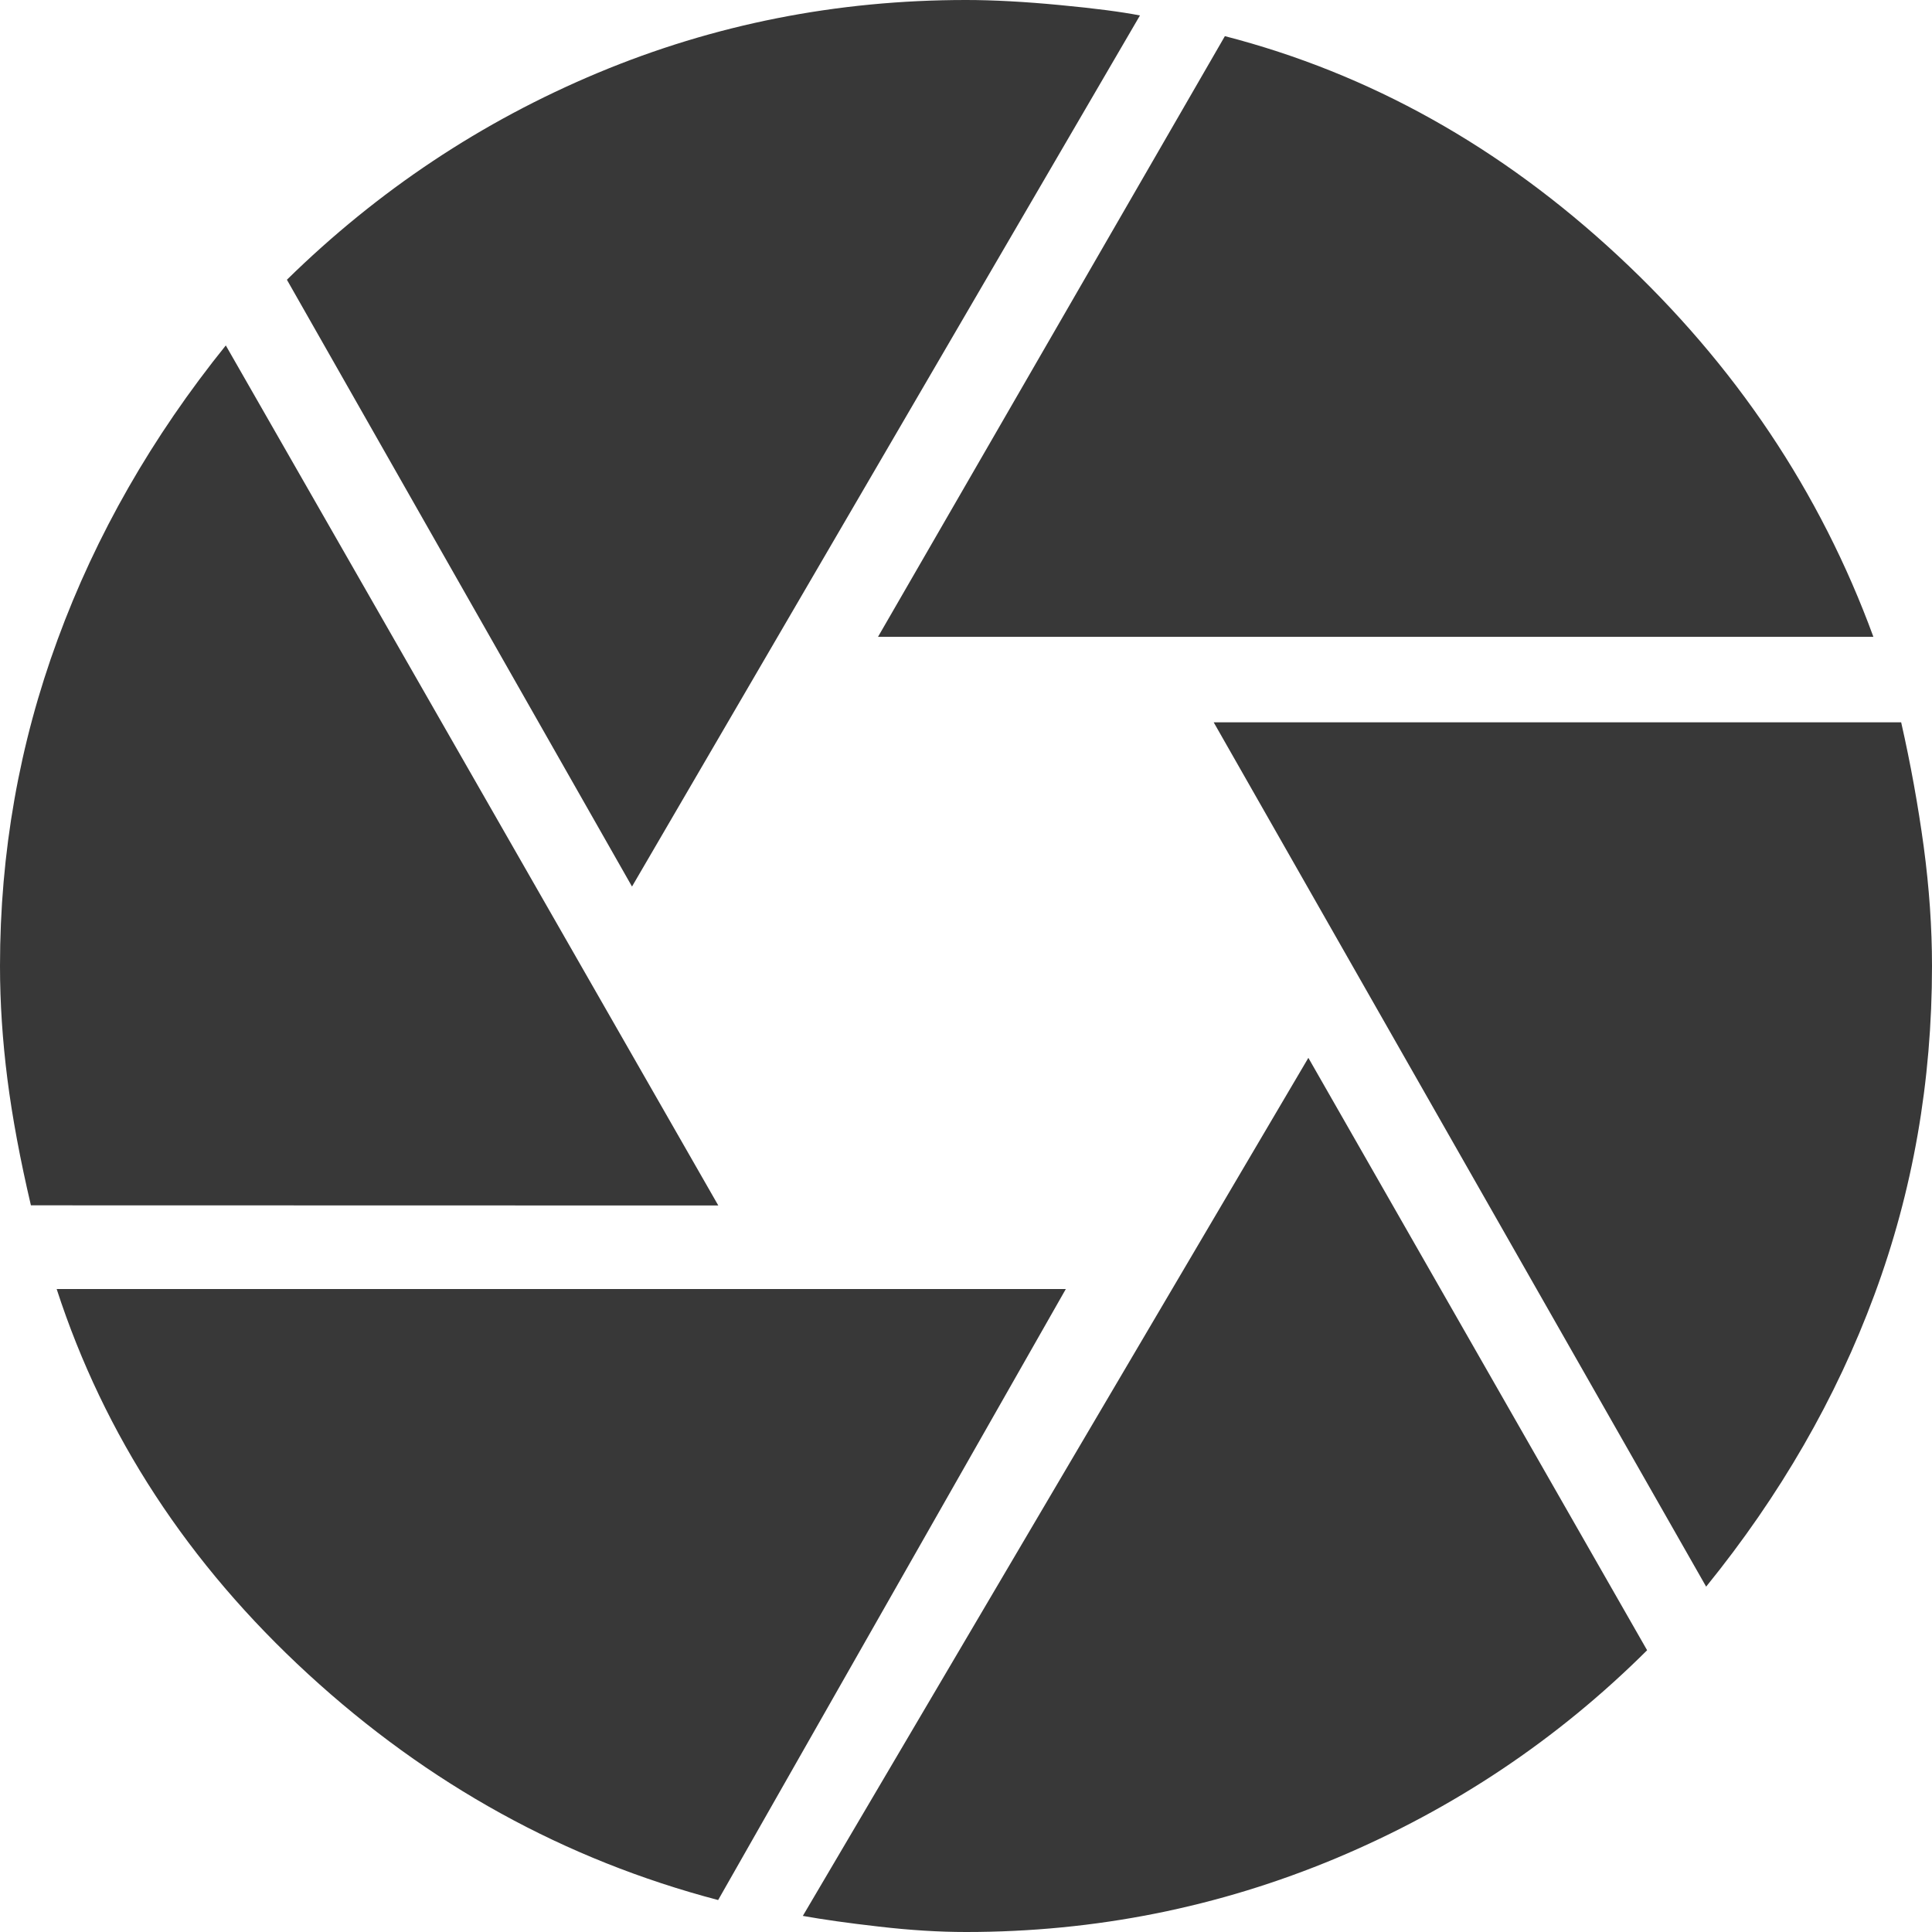
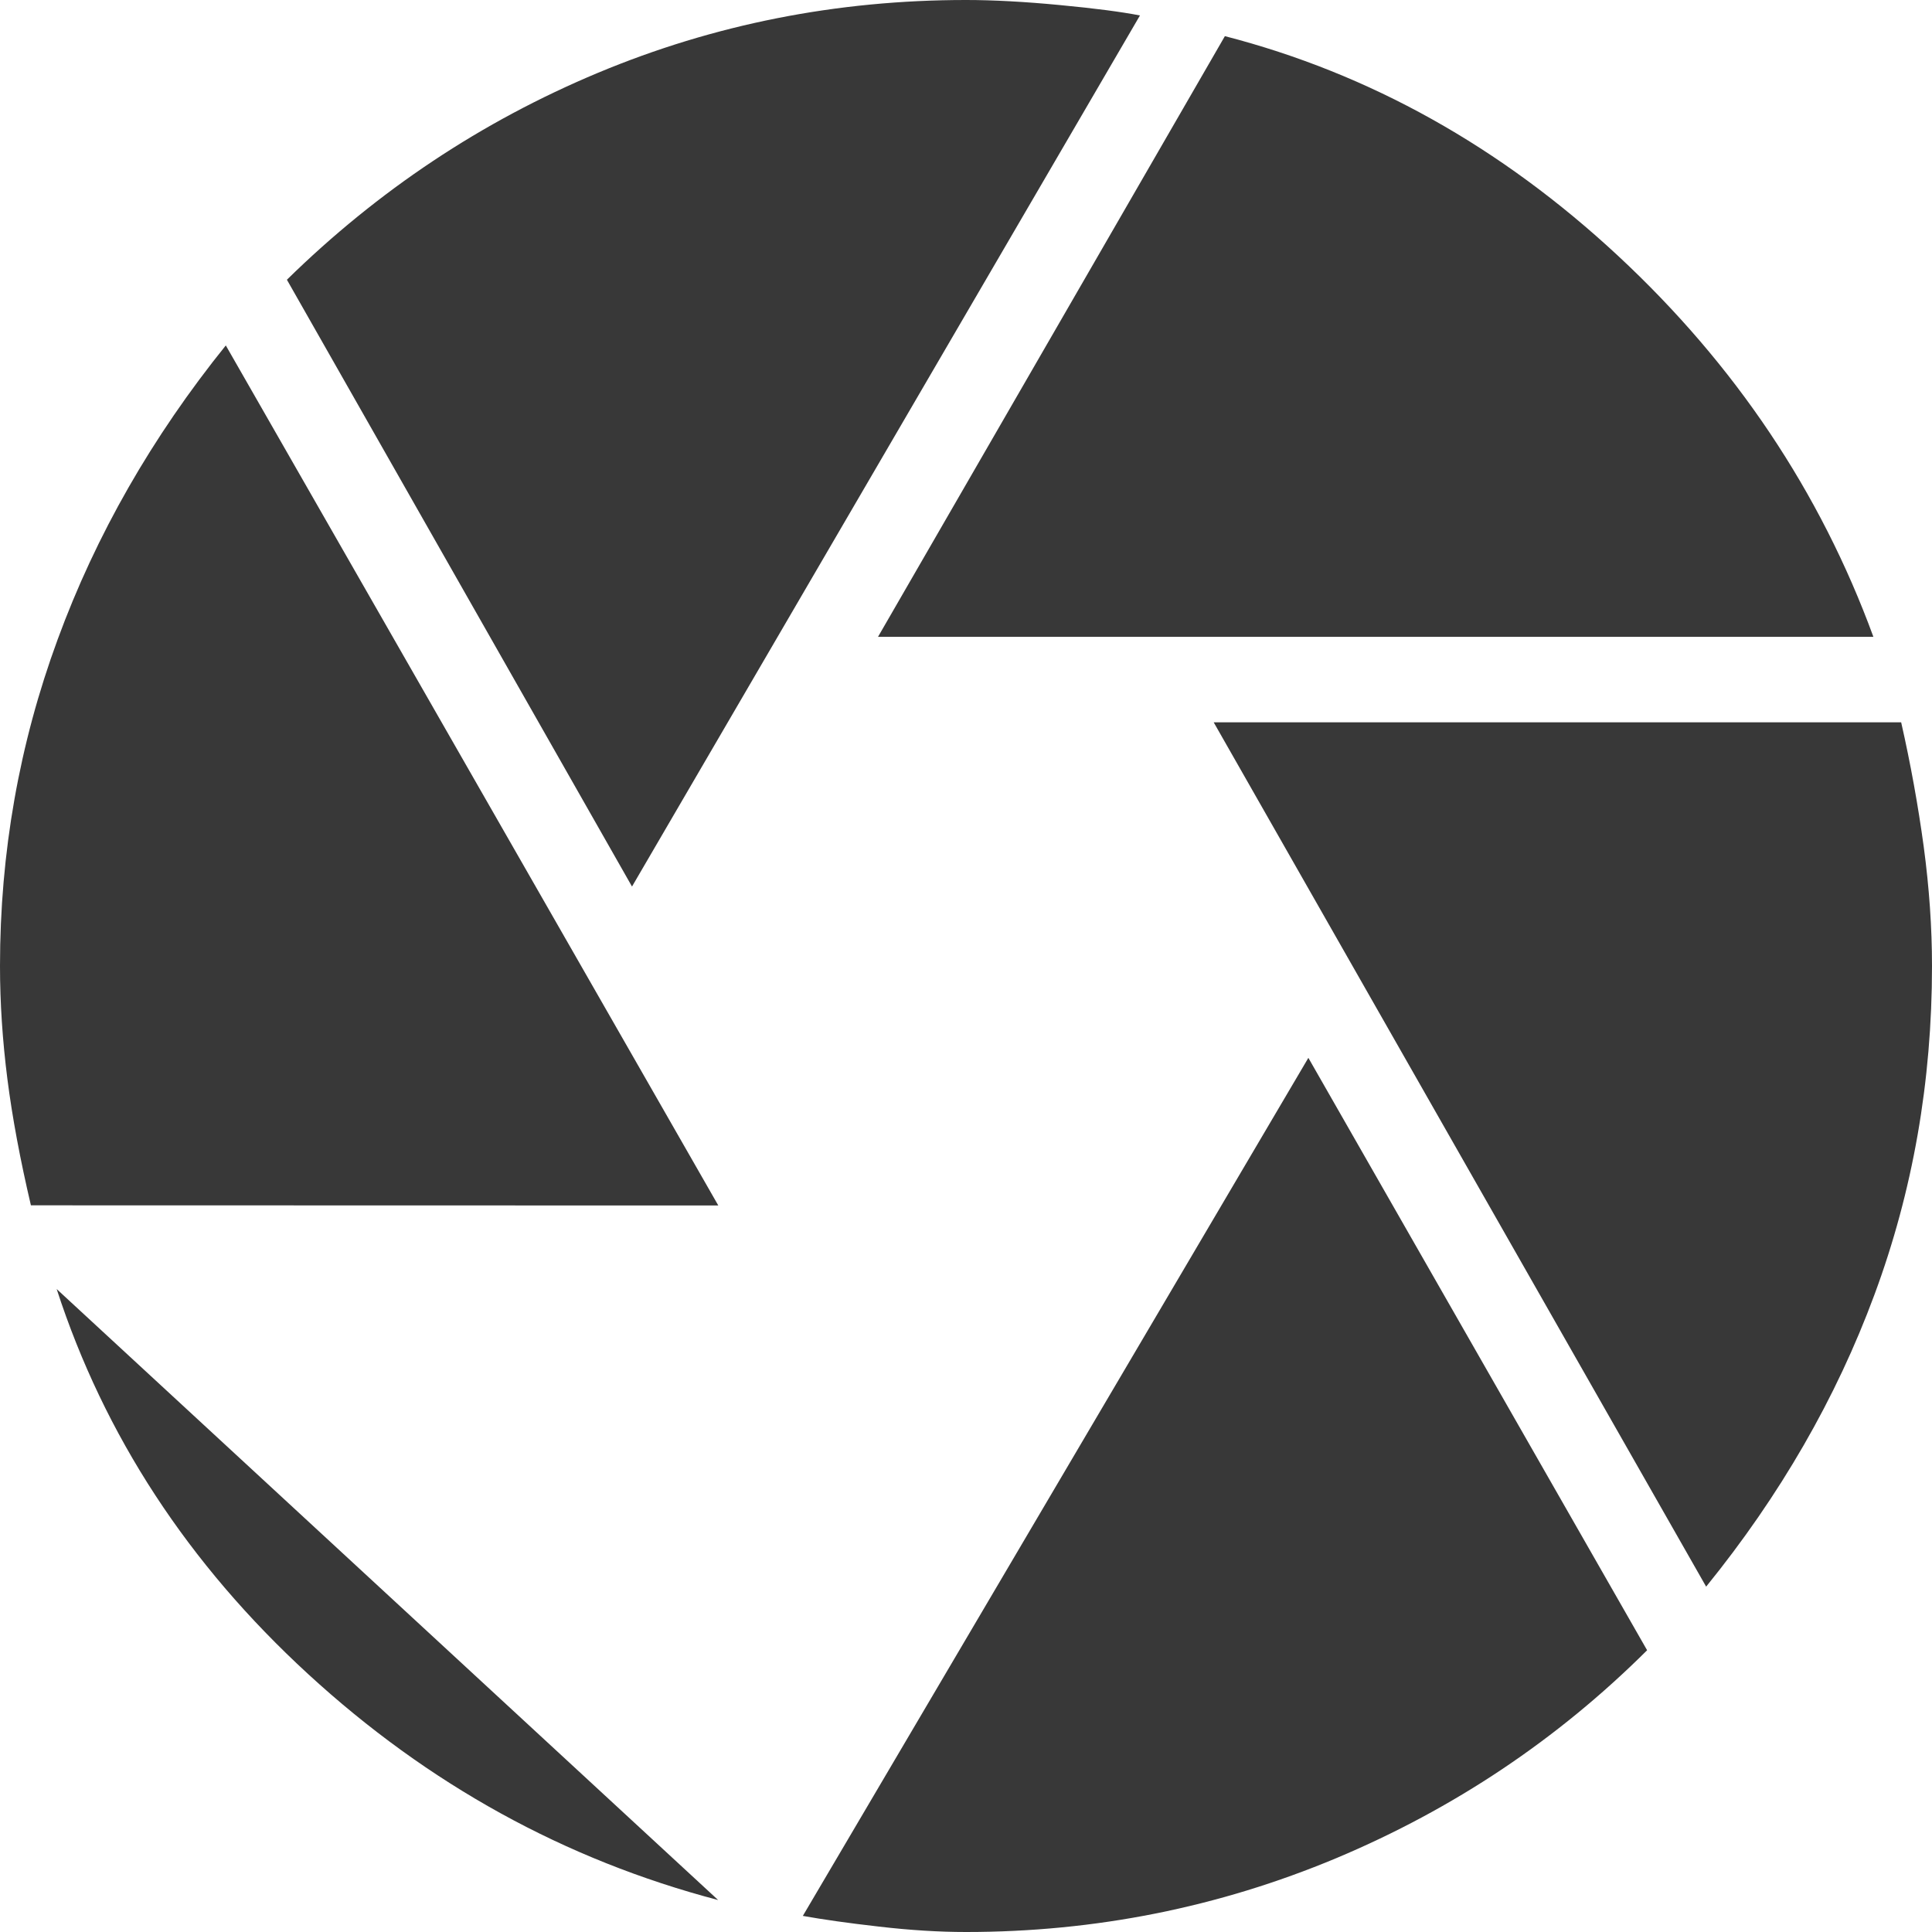
<svg xmlns="http://www.w3.org/2000/svg" width="24" height="24" viewBox="0 0 24 24" fill="none">
-   <path d="M10.907 7.911L15.216 0.449C17.016 0.914 18.644 1.824 20.099 3.177C21.555 4.531 22.612 6.109 23.272 7.911H10.907ZM7.851 11.013L3.564 3.475C4.696 2.365 5.983 1.509 7.427 0.905C8.87 0.302 10.395 0 12 0C12.34 0 12.729 0.021 13.167 0.063C13.604 0.104 13.936 0.148 14.161 0.192L7.851 11.013ZM0.384 14.973C0.251 14.406 0.153 13.884 0.092 13.405C0.031 12.926 0 12.458 0 12C0 10.593 0.239 9.241 0.716 7.944C1.192 6.646 1.889 5.428 2.805 4.291L8.923 14.975L0.384 14.973ZM8.921 23.603C7.019 23.103 5.322 22.168 3.829 20.797C2.337 19.427 1.295 17.832 0.704 16.013H13.24L8.921 23.603ZM12 24C11.667 24 11.307 23.978 10.92 23.933C10.532 23.889 10.217 23.844 9.973 23.8L16.253 13.141L20.461 20.5C19.347 21.609 18.059 22.47 16.599 23.083C15.138 23.694 13.605 24 12 24ZM21.195 19.711L15.077 8.973H23.617C23.734 9.489 23.827 10.003 23.897 10.516C23.966 11.03 24 11.524 24 12C24 13.436 23.762 14.796 23.285 16.083C22.81 17.368 22.113 18.577 21.195 19.709" fill="#383838" />
+   <path d="M10.907 7.911L15.216 0.449C17.016 0.914 18.644 1.824 20.099 3.177C21.555 4.531 22.612 6.109 23.272 7.911H10.907ZM7.851 11.013L3.564 3.475C4.696 2.365 5.983 1.509 7.427 0.905C8.87 0.302 10.395 0 12 0C12.34 0 12.729 0.021 13.167 0.063C13.604 0.104 13.936 0.148 14.161 0.192L7.851 11.013ZM0.384 14.973C0.251 14.406 0.153 13.884 0.092 13.405C0.031 12.926 0 12.458 0 12C0 10.593 0.239 9.241 0.716 7.944C1.192 6.646 1.889 5.428 2.805 4.291L8.923 14.975L0.384 14.973ZM8.921 23.603C7.019 23.103 5.322 22.168 3.829 20.797C2.337 19.427 1.295 17.832 0.704 16.013L8.921 23.603ZM12 24C11.667 24 11.307 23.978 10.92 23.933C10.532 23.889 10.217 23.844 9.973 23.8L16.253 13.141L20.461 20.5C19.347 21.609 18.059 22.47 16.599 23.083C15.138 23.694 13.605 24 12 24ZM21.195 19.711L15.077 8.973H23.617C23.734 9.489 23.827 10.003 23.897 10.516C23.966 11.03 24 11.524 24 12C24 13.436 23.762 14.796 23.285 16.083C22.81 17.368 22.113 18.577 21.195 19.709" fill="#383838" />
</svg>